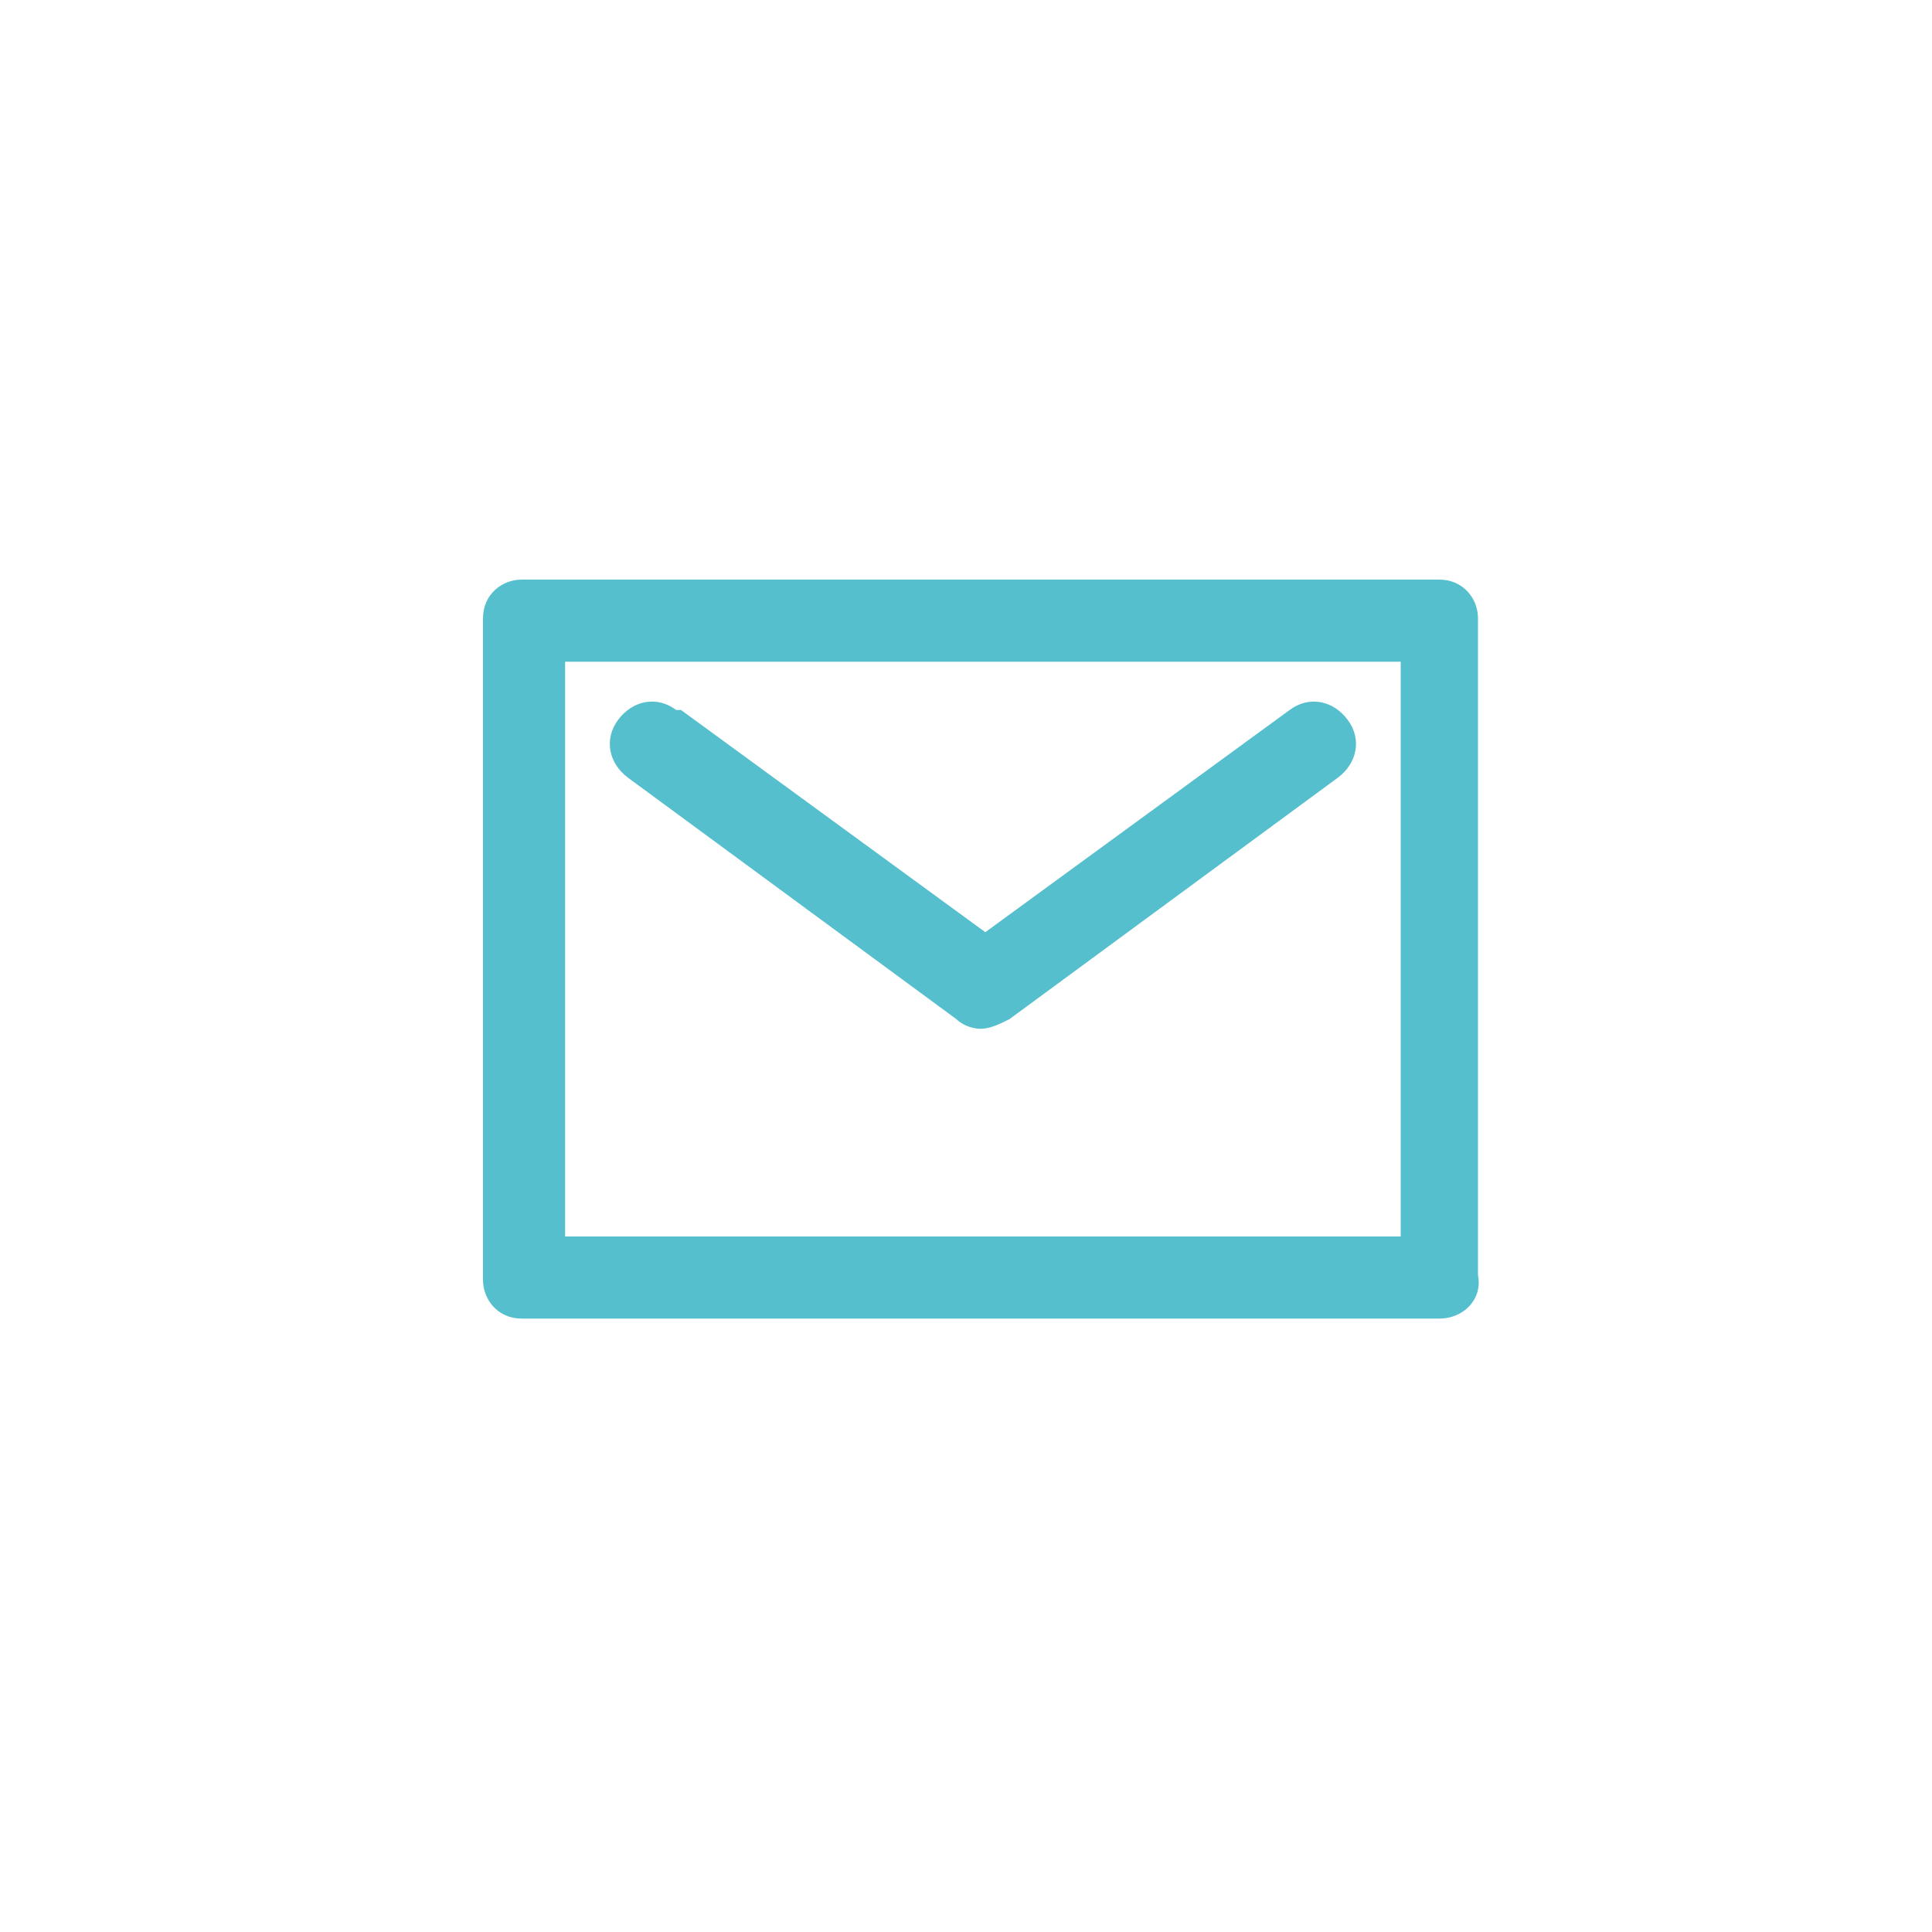
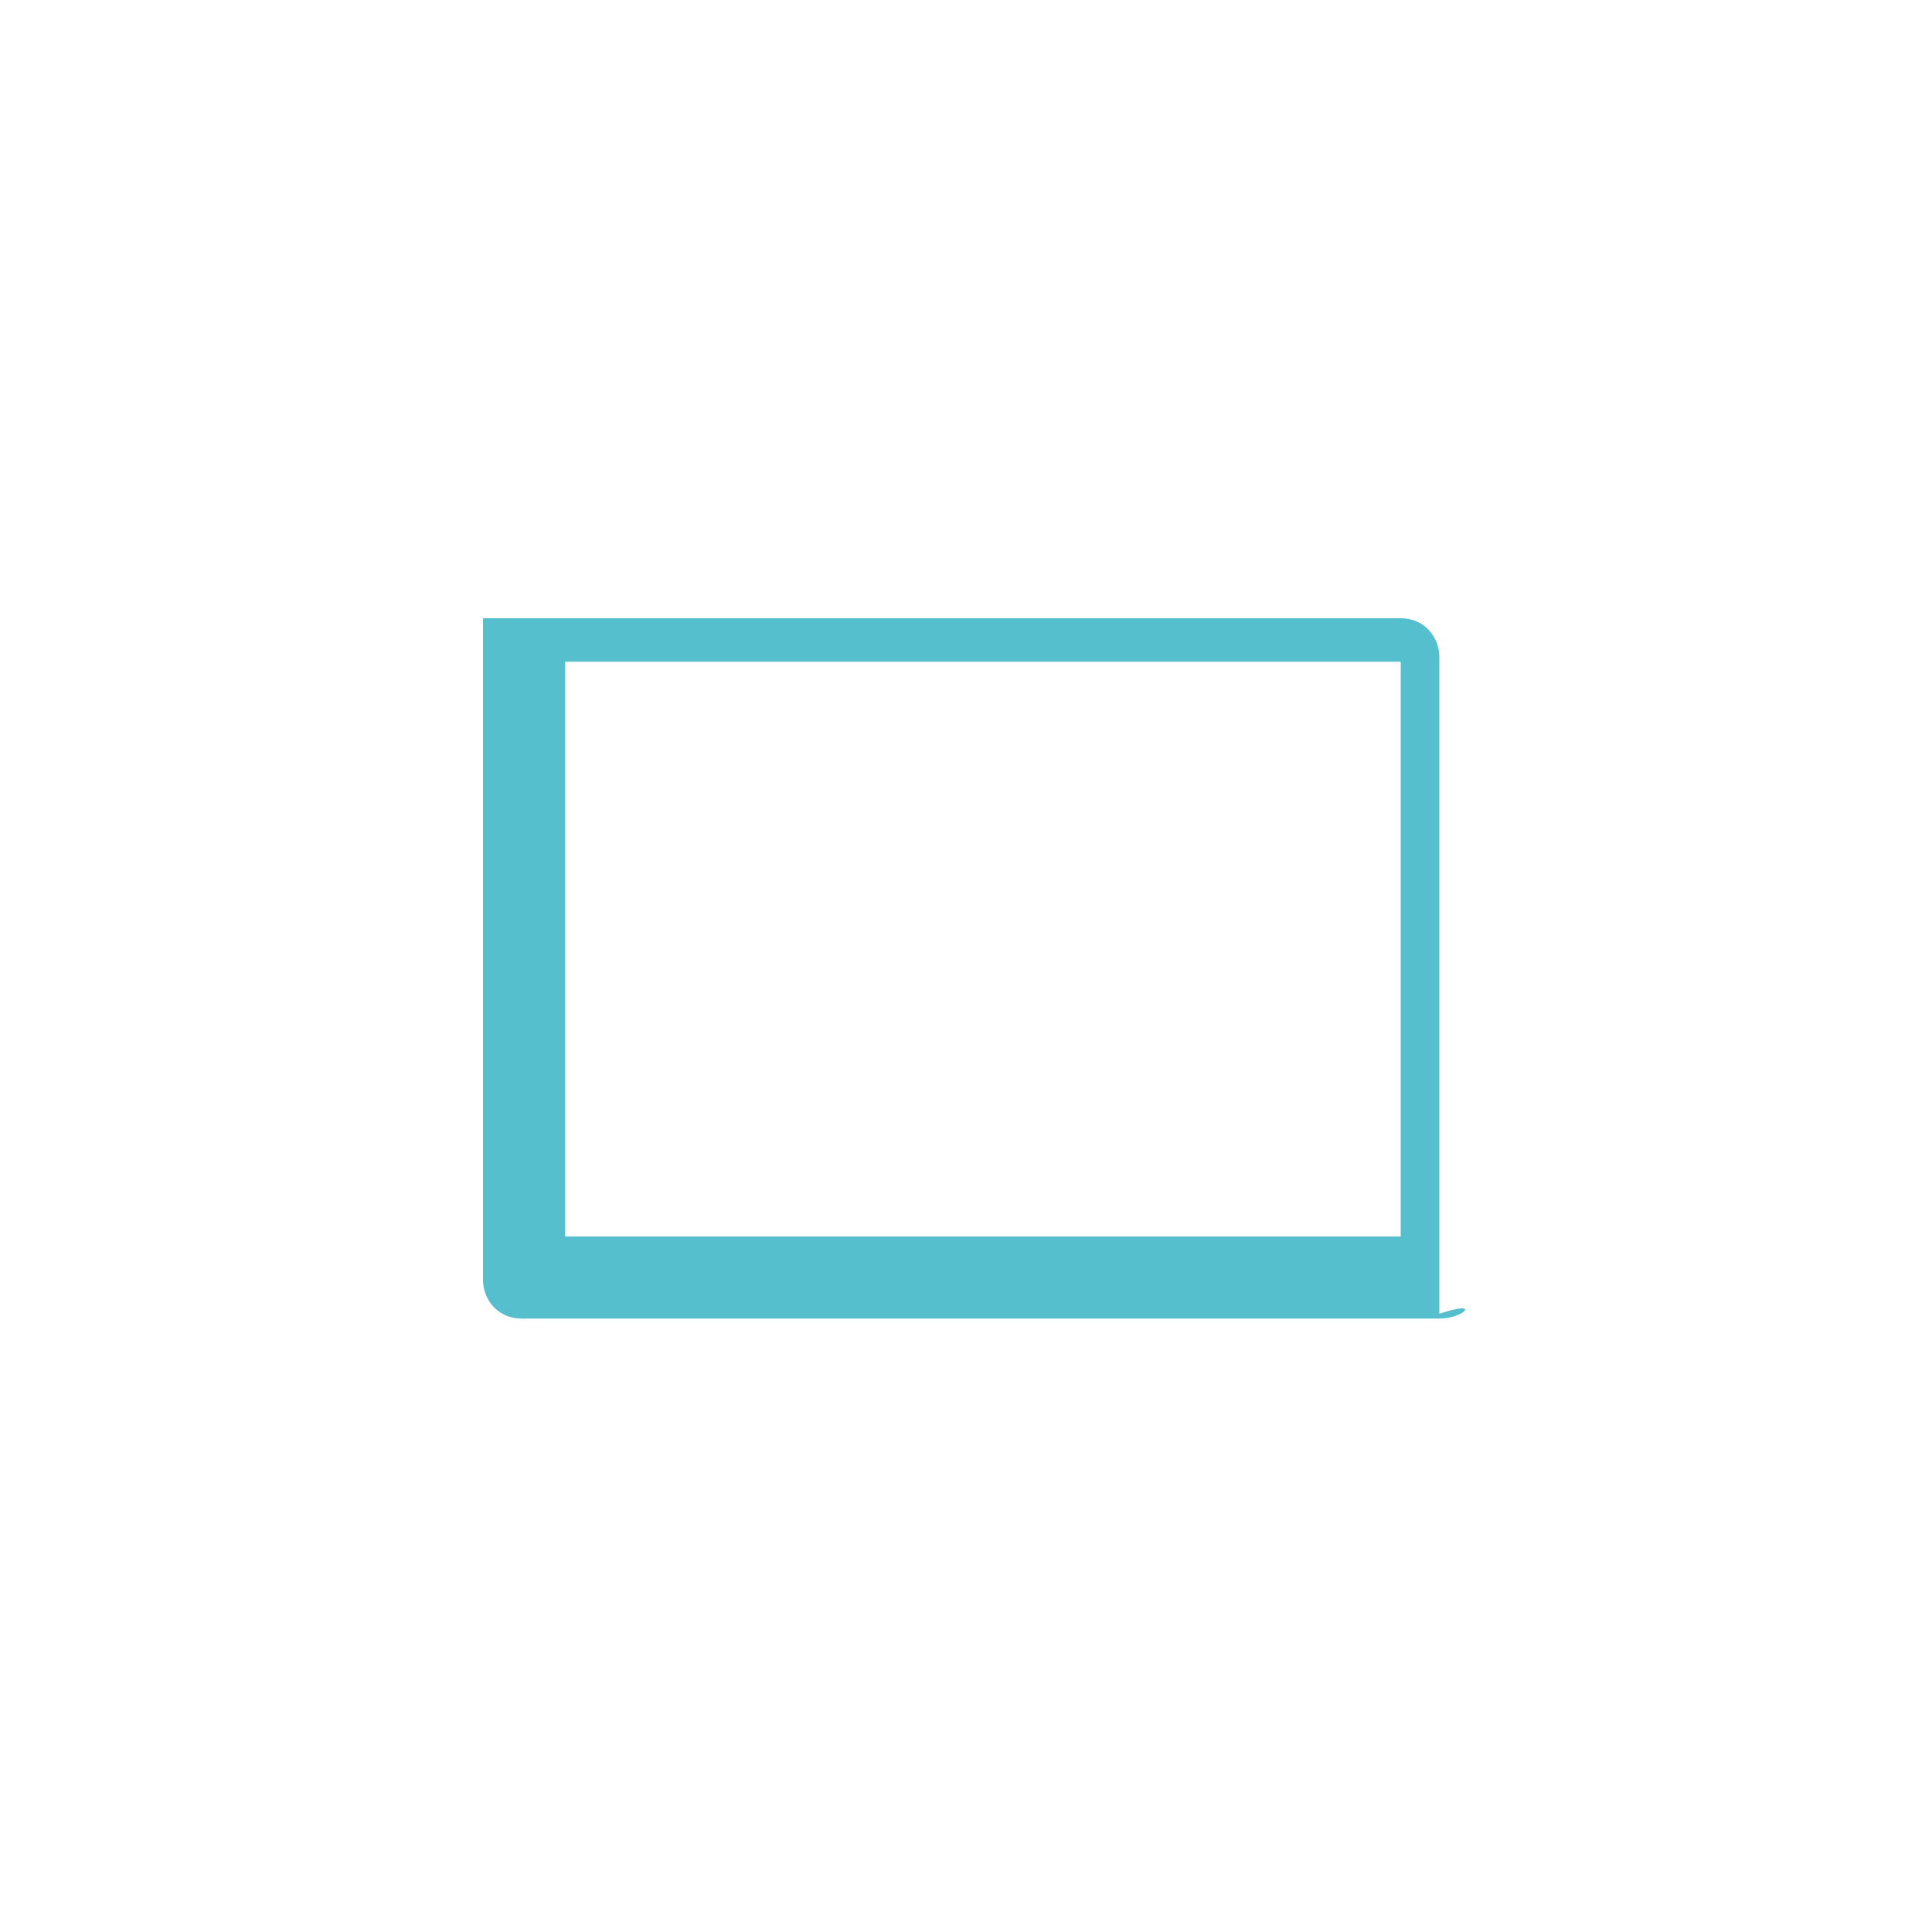
<svg xmlns="http://www.w3.org/2000/svg" version="1.1" id="レイヤー_1" x="0px" y="0px" viewBox="0 0 40 40" style="enable-background:new 0 0 40 40;" xml:space="preserve">
  <style type="text/css">
	.st0{fill:#55BFCE;}
</style>
-   <path id="パス_20440" class="st0" d="M29.8,27.3h-19c-0.5,0-0.8-0.4-0.8-0.8V12.8c0-0.5,0.4-0.8,0.8-0.8l0,0h19  c0.5,0,0.8,0.4,0.8,0.8l0,0v13.6C30.7,26.9,30.3,27.3,29.8,27.3L29.8,27.3 M11.7,25.6H29V13.7H11.7V25.6z" />
-   <path id="パス_20441" class="st0" d="M20.3,21.3c-0.2,0-0.4-0.1-0.5-0.2l-6.8-5c-0.4-0.3-0.5-0.8-0.2-1.2s0.8-0.5,1.2-0.2  c0,0,0,0,0.1,0l6.3,4.6l6.3-4.6c0.4-0.3,0.9-0.2,1.2,0.2c0.3,0.4,0.2,0.9-0.2,1.2l-6.8,5C20.7,21.2,20.5,21.3,20.3,21.3" />
+   <path id="パス_20440" class="st0" d="M29.8,27.3h-19c-0.5,0-0.8-0.4-0.8-0.8V12.8l0,0h19  c0.5,0,0.8,0.4,0.8,0.8l0,0v13.6C30.7,26.9,30.3,27.3,29.8,27.3L29.8,27.3 M11.7,25.6H29V13.7H11.7V25.6z" />
</svg>